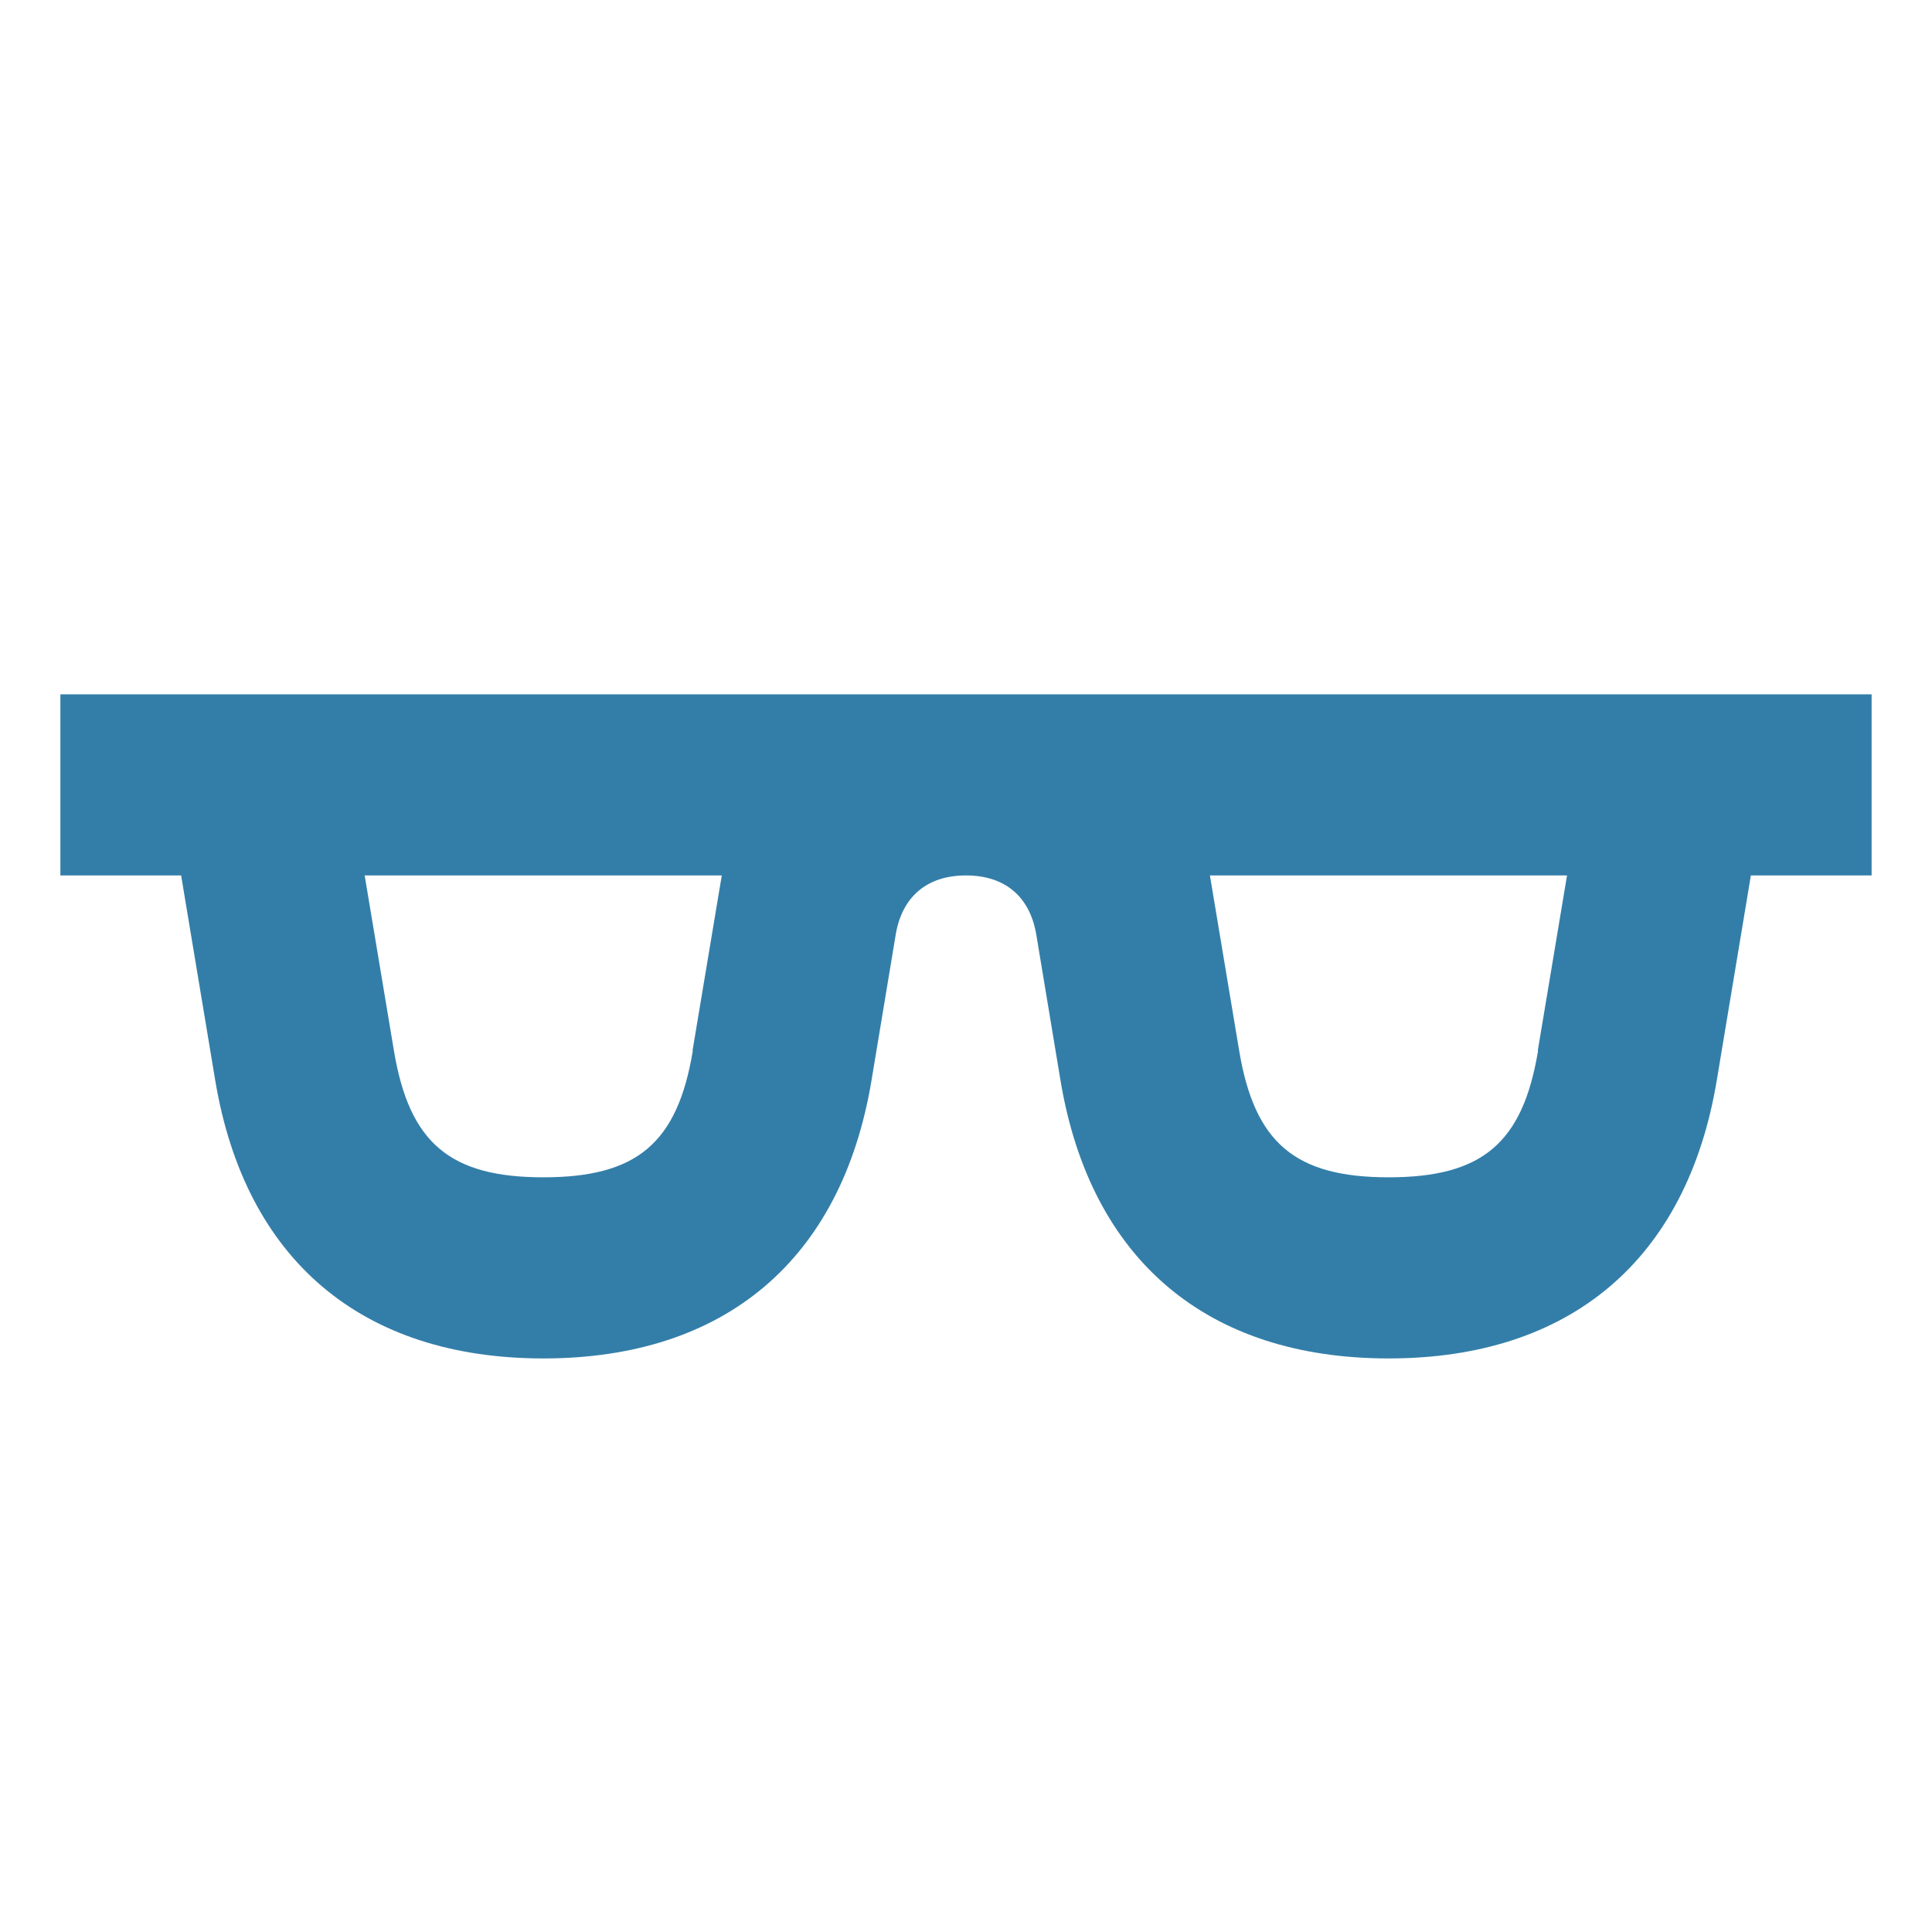
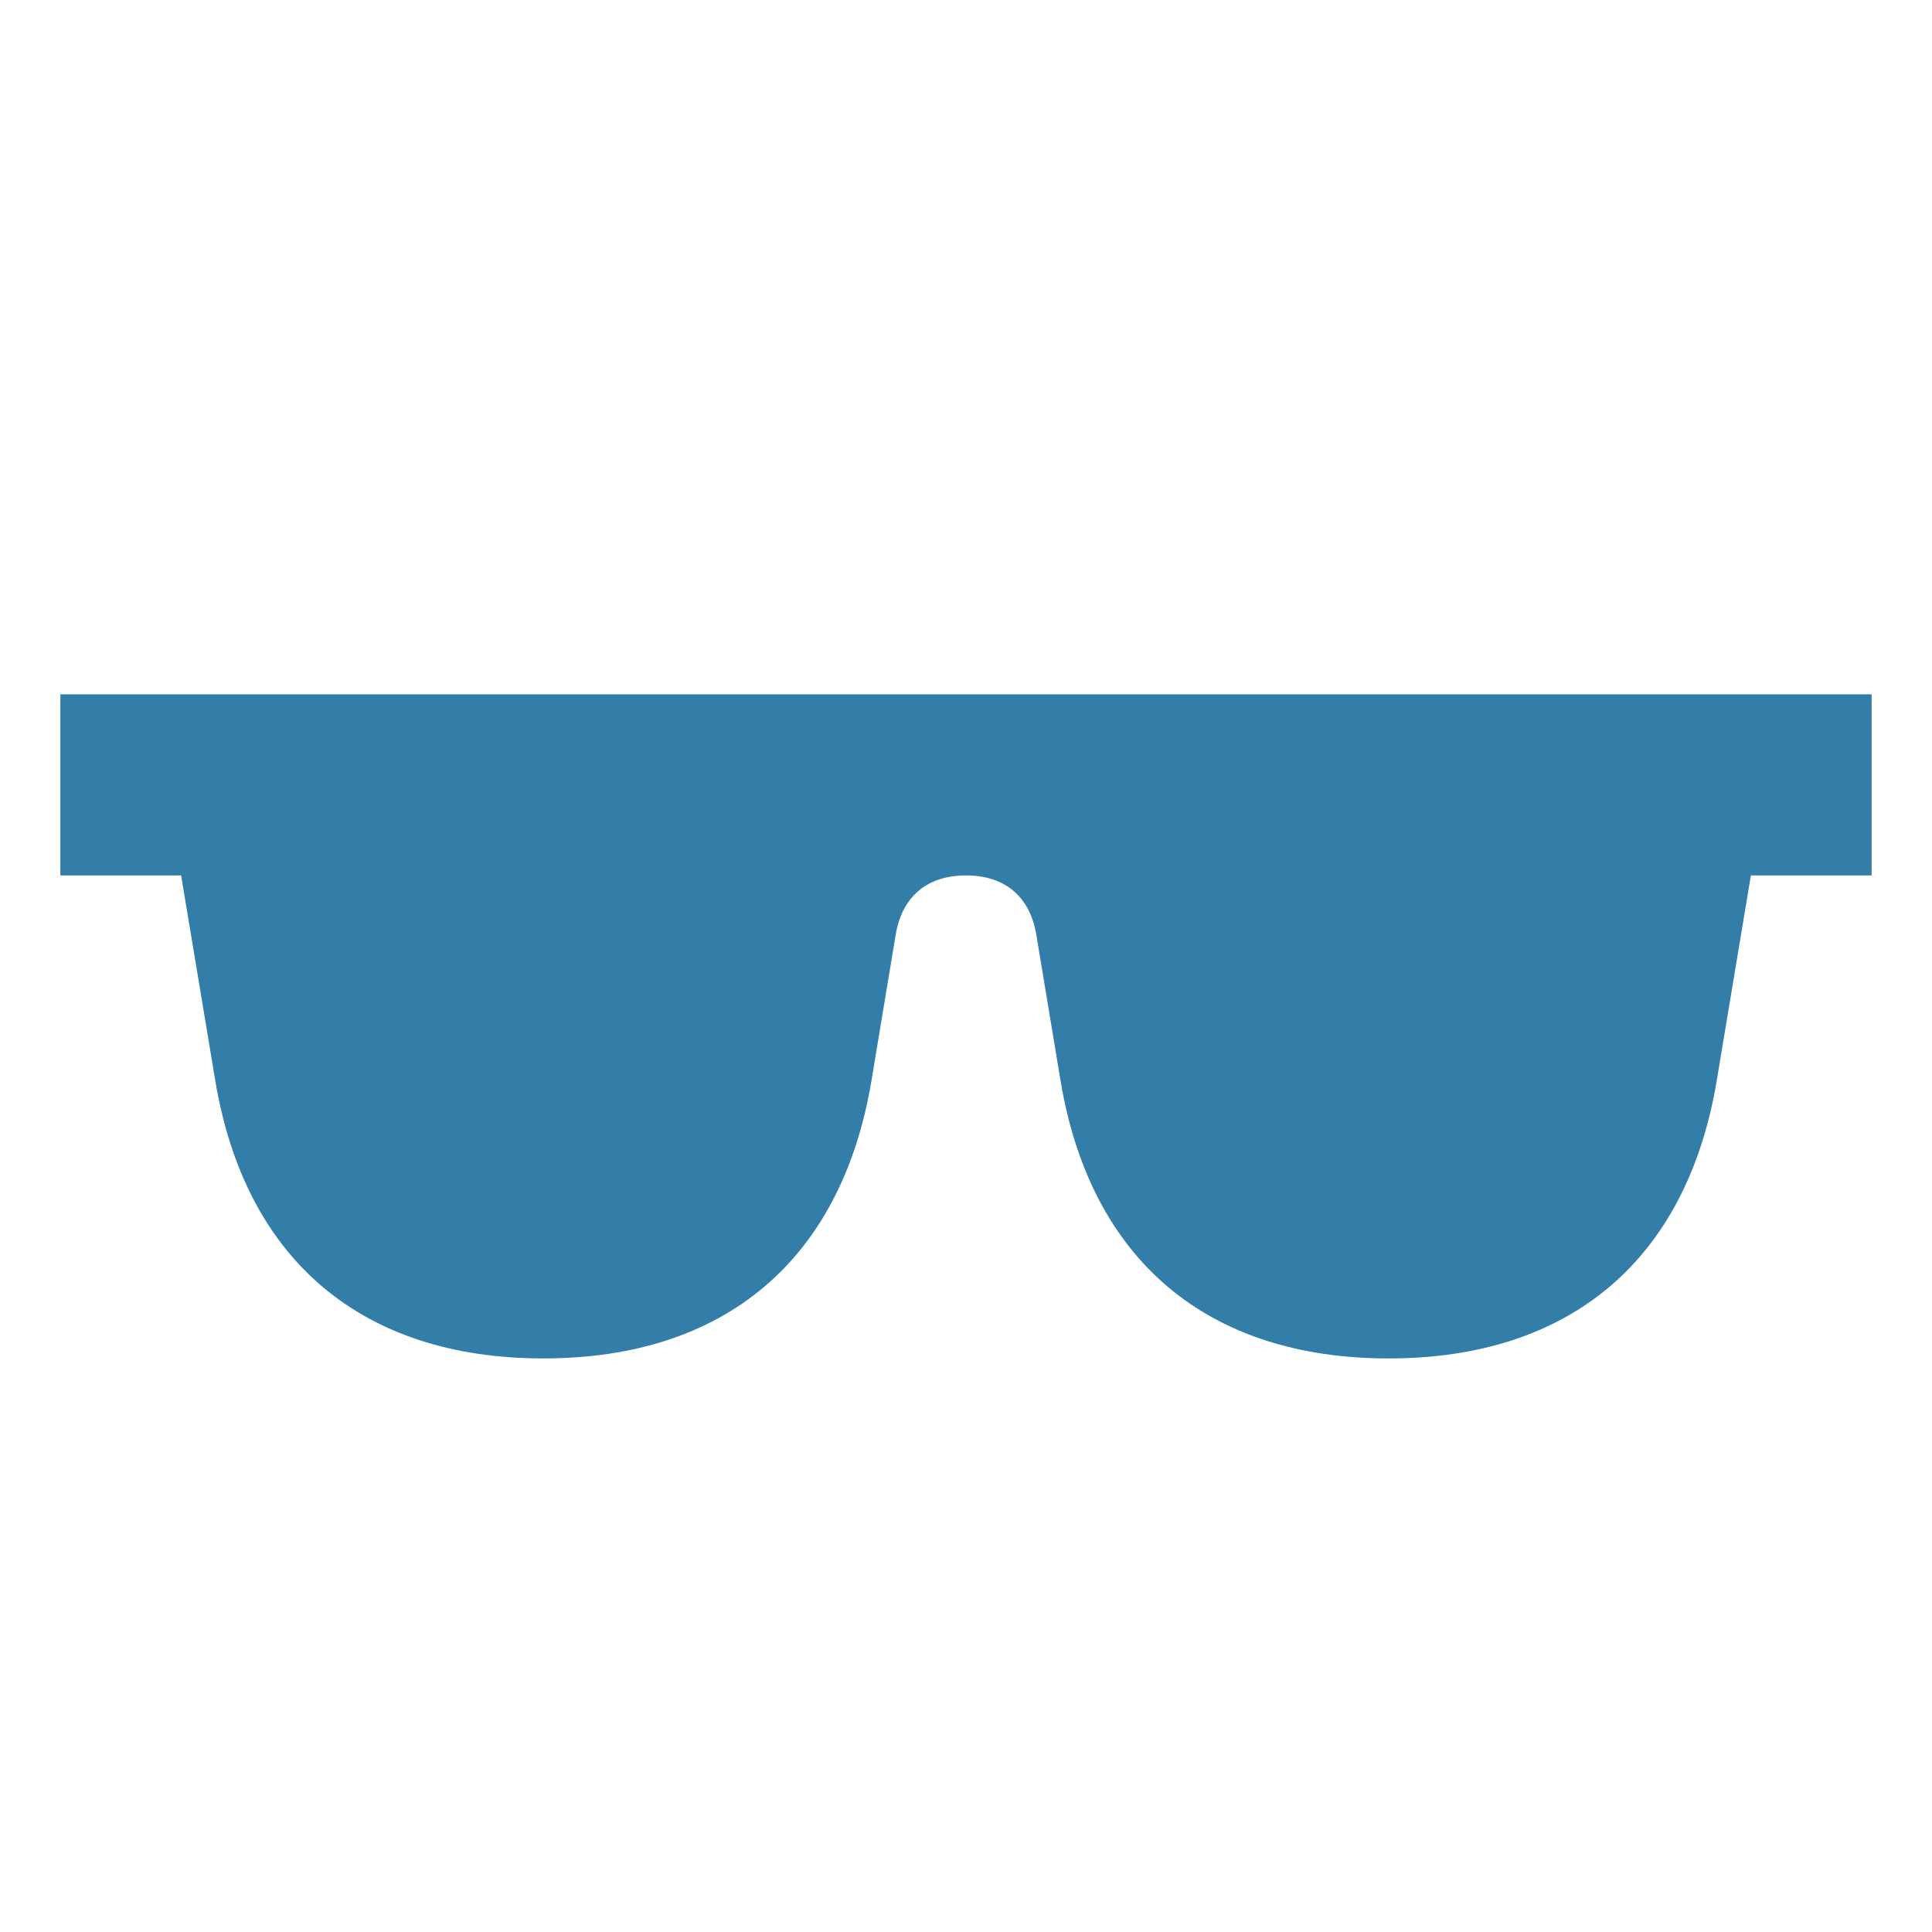
<svg xmlns="http://www.w3.org/2000/svg" viewBox="0 0 64 64">
  <defs fill="#337ea9" />
-   <path d="m2,23v6h4l1.13,6.79c.99,5.94,4.85,9.21,10.87,9.21s9.88-3.27,10.87-9.21l.8-4.82c.21-1.27,1.04-1.97,2.33-1.97s2.12.7,2.33,1.97l.8,4.82c.99,5.94,4.85,9.21,10.87,9.21s9.88-3.27,10.87-9.21l1.13-6.79h4v-6H2Zm20.95,11.81c-.51,3.06-1.85,4.19-4.95,4.19s-4.44-1.14-4.95-4.19l-.97-5.81h11.83l-.97,5.81Zm28,0c-.51,3.06-1.85,4.19-4.95,4.19s-4.44-1.14-4.95-4.19l-.97-5.81h11.83l-.97,5.81Z" fill="#337ea9" />
+   <path d="m2,23v6h4l1.13,6.79c.99,5.94,4.85,9.21,10.87,9.21s9.88-3.27,10.87-9.21l.8-4.82c.21-1.27,1.04-1.97,2.33-1.97s2.12.7,2.33,1.97l.8,4.82c.99,5.94,4.85,9.21,10.87,9.21s9.88-3.27,10.87-9.21l1.13-6.79h4v-6H2Zm20.95,11.81c-.51,3.06-1.85,4.19-4.95,4.19s-4.44-1.14-4.95-4.19l-.97-5.81h11.83l-.97,5.81Zc-.51,3.06-1.85,4.19-4.95,4.19s-4.44-1.14-4.95-4.19l-.97-5.81h11.83l-.97,5.81Z" fill="#337ea9" />
</svg>